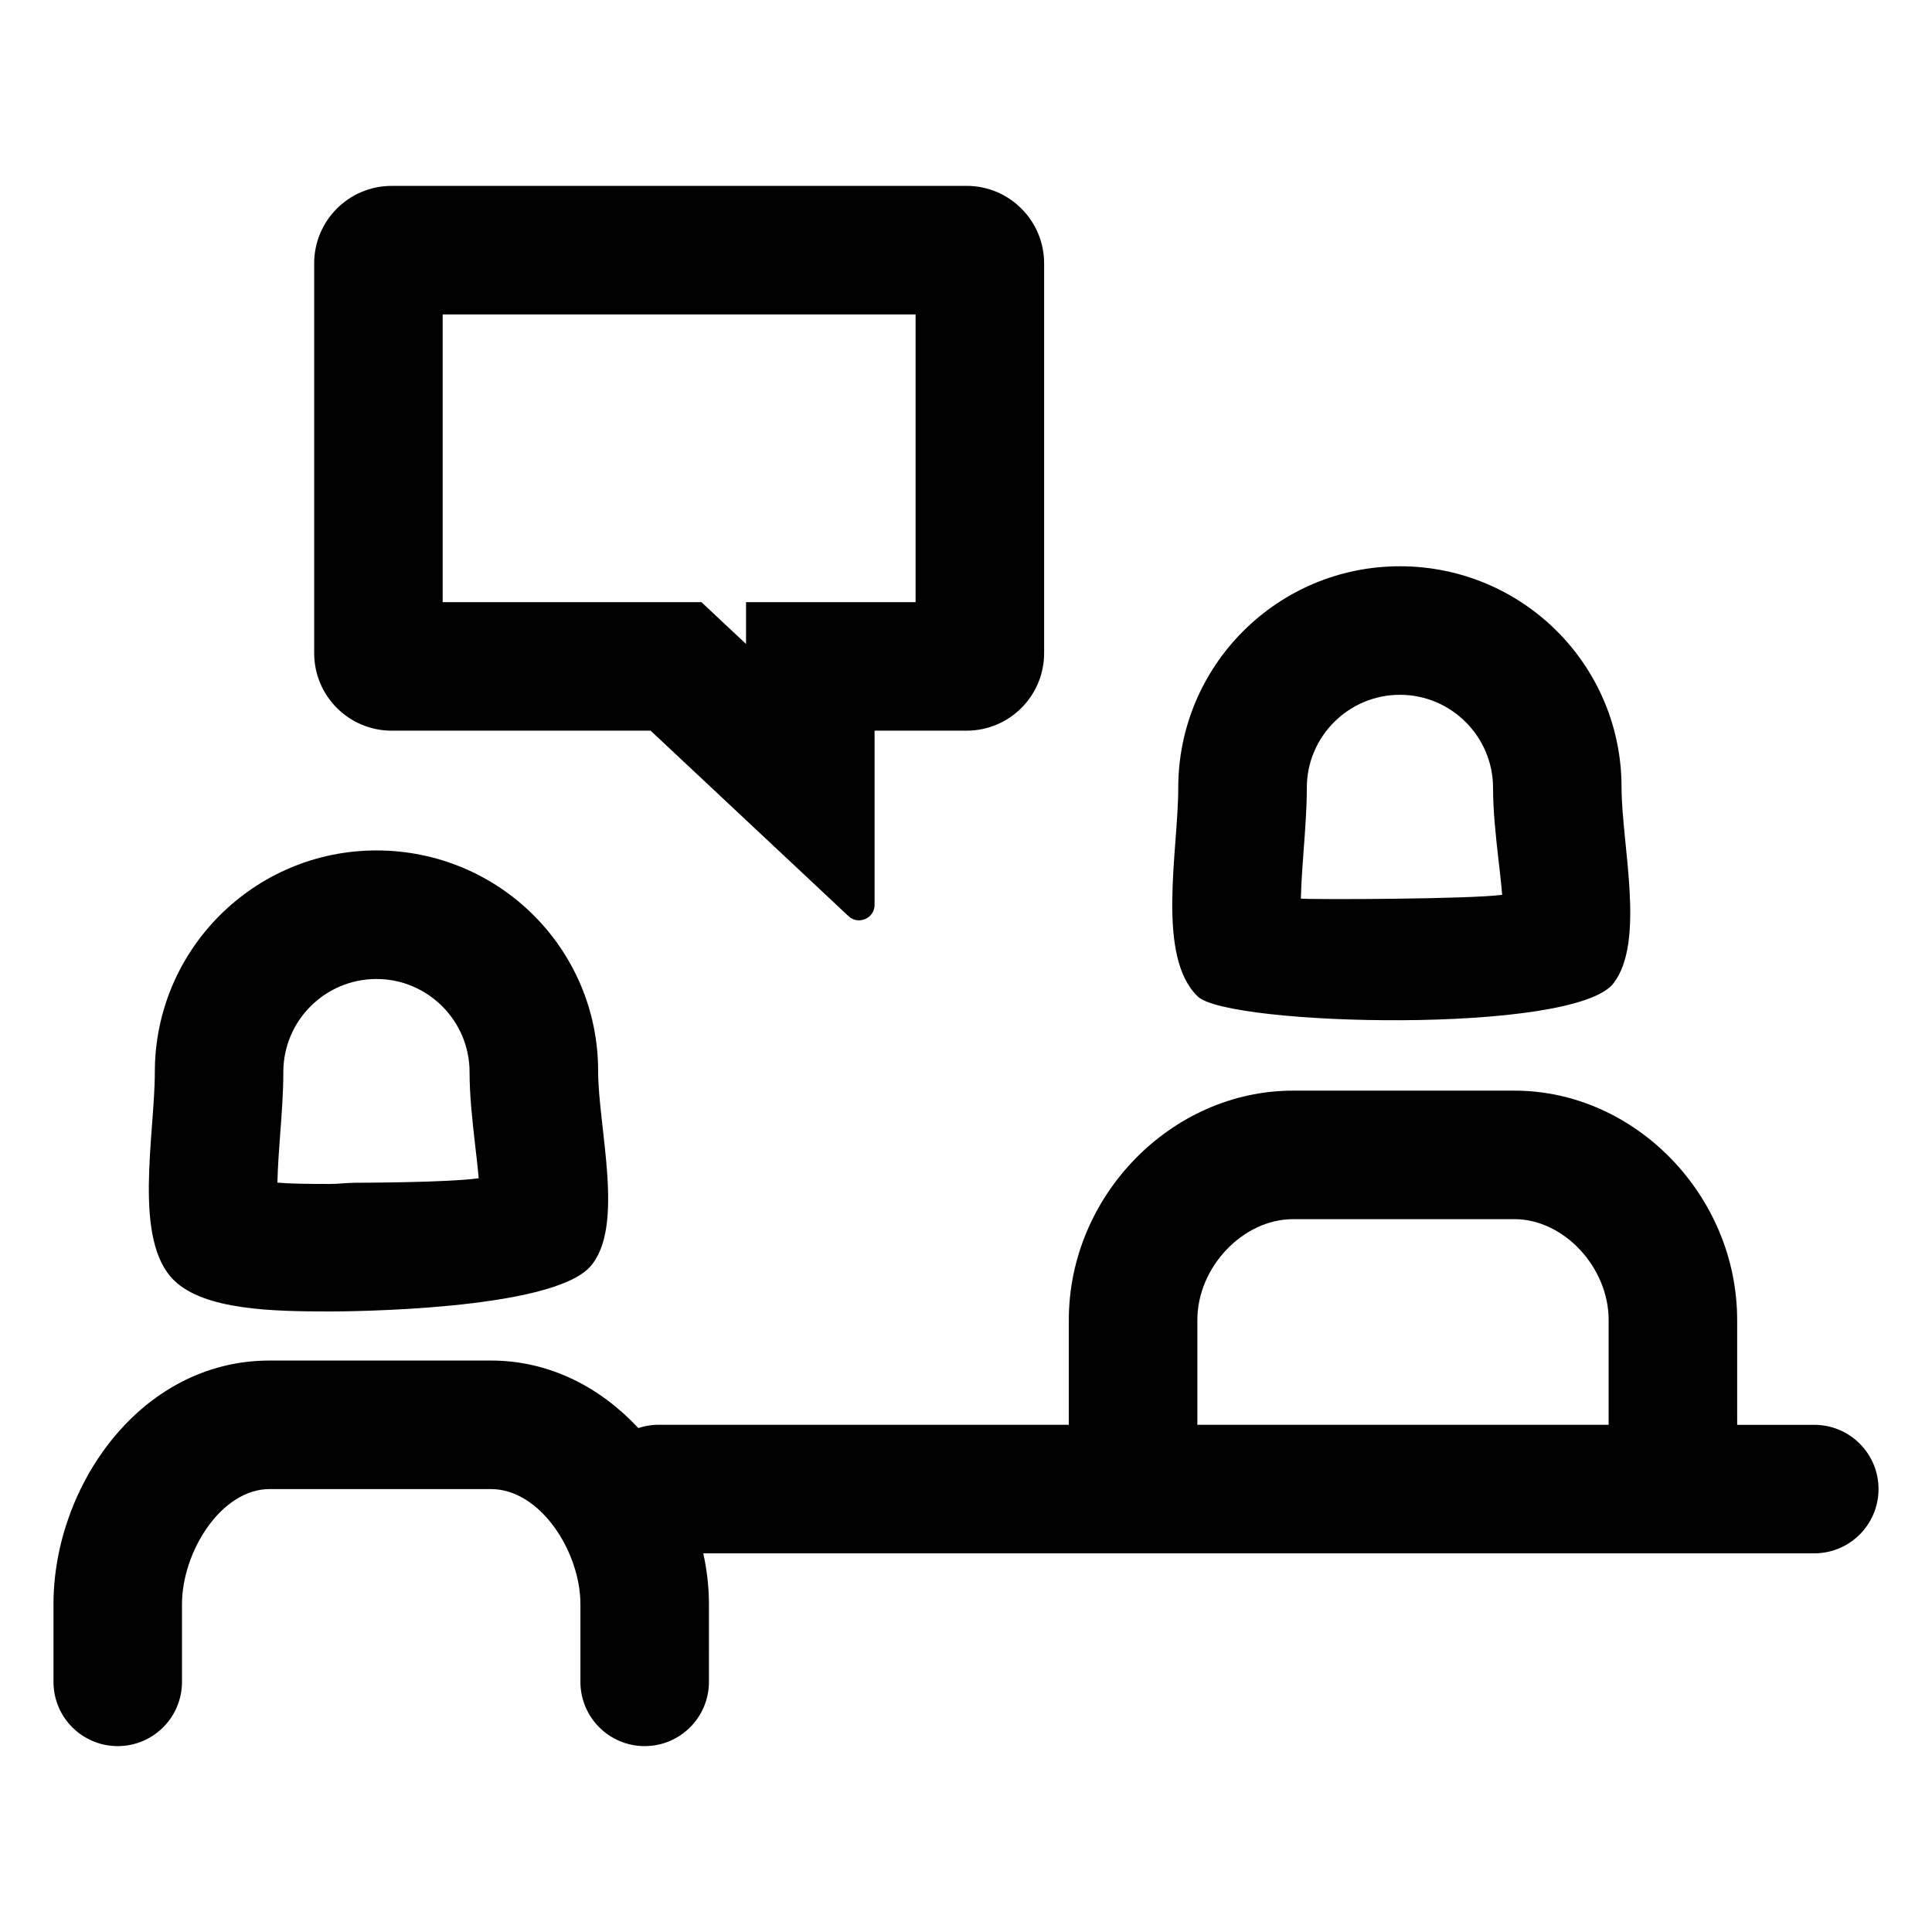
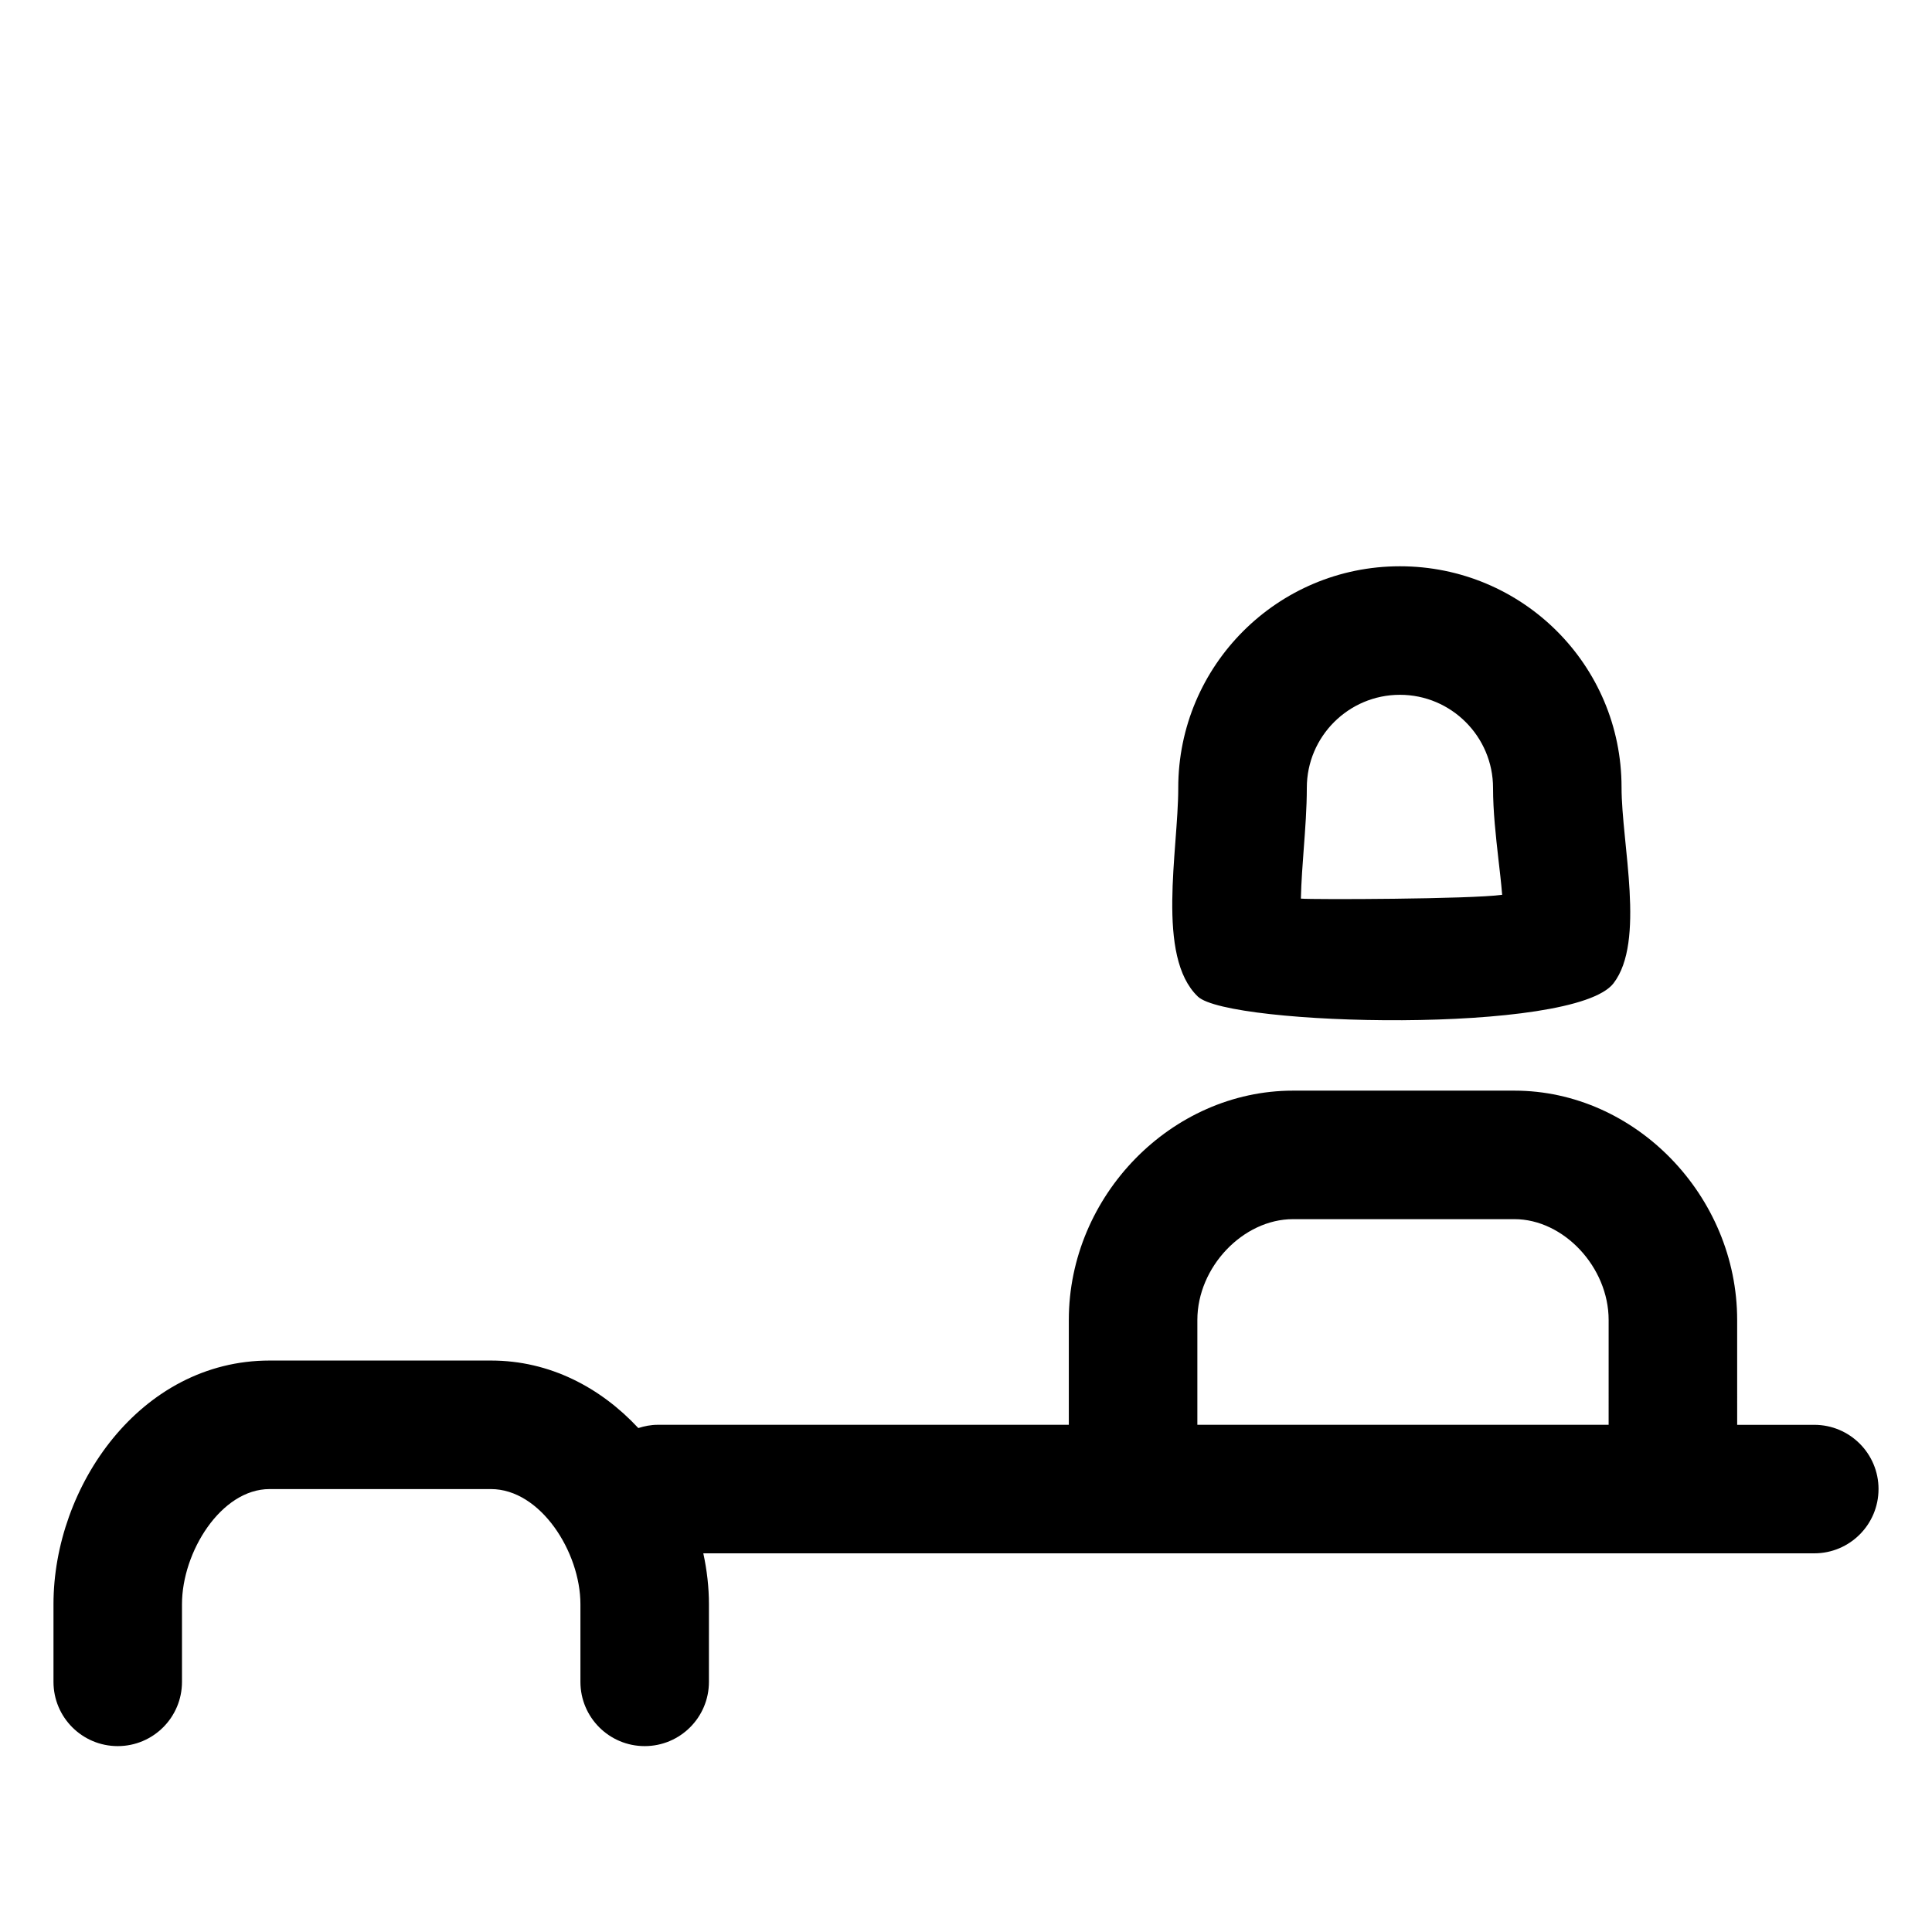
<svg xmlns="http://www.w3.org/2000/svg" fill="#000000" width="800px" height="800px" version="1.1" viewBox="144 144 512 512">
  <g>
-     <path d="m185.03 428.12c0 16.66-5.953 44.594 5.184 55.281 8.125 7.793 26.129 8.148 41.188 8.148 4.5 0 58.582-0.273 68.977-11.848 9.34-10.398 2.133-36.773 2.133-51.855 0-32.441-26.301-58.469-58.738-58.469-32.441 0.004-58.742 26.305-58.742 58.742zm33.23 16.301c0.406-5.414 0.828-10.984 0.828-16.332 0-13.609 11.074-24.645 24.676-24.645 13.602 0 24.676 11.07 24.676 24.676 0 6.227 0.727 12.695 1.43 18.953 0.309 2.727 0.715 5.824 0.984 9.176-8.402 1.16-30.875 1.18-32.945 1.199s-4.258 0.316-6.516 0.316c-6.223 0-10.688-0.074-13.879-0.359 0.102-4.426 0.492-9.539 0.746-12.984z" />
    <path d="m456.25 352.81c0 16.66-5.953 44.594 5.184 55.281 8.125 7.801 99.664 10.117 110.16-3.508 8.535-11.074 2.133-36.875 2.133-51.953 0-32.441-26.301-58.562-58.738-58.562-32.441 0-58.742 26.301-58.742 58.742zm83.422 0c0 6.227 0.727 12.695 1.43 18.953 0.309 2.727 0.715 6.016 0.984 9.371-8.402 1.16-50.145 1.293-53.34 1.008 0.098-4.43 0.488-9.562 0.746-13.012 0.406-5.414 0.828-11 0.828-16.344 0-13.609 11.074-24.656 24.676-24.656s24.676 11.07 24.676 24.68z" />
    <path d="m641.83 538.62c0-9.406-7.621-17.027-17.027-17.027h-20.434l-0.004-27.781c0-32.945-27.031-60.781-59.027-60.781h-58.676c-32.203 0-59.414 27.824-59.414 60.766v27.789h-108.99c-1.789 0-3.477 0.352-5.094 0.863-9.98-10.711-23.426-17.891-39.051-17.891h-58.676c-34.254 0-57.262 33.383-57.262 64.562v20.59c0 9.406 7.621 17.027 17.027 17.027s17.027-7.621 17.027-17.027v-20.59c0-13.816 10.352-30.5 23.207-30.5h58.672c13.133 0 23.711 16.695 23.711 30.516v20.574c0 9.406 7.621 17.027 17.027 17.027s17.027-7.621 17.027-17.027l0.004-20.578c0-4.457-0.52-8.992-1.492-13.48l294.41-0.004c9.406 0 17.031-7.621 17.031-17.027zm-71.527-17.035h-108.99v-27.789c0-13.977 12.086-26.707 25.352-26.707h58.672c13.07 0 24.969 12.734 24.969 26.719z" />
-     <path d="m227.26 213.81v103.28c0 11.348 9.199 20.547 20.547 20.547h68.613l52.43 49.141c0.828 0.77 1.812 1.117 2.785 1.117 2.117 0 4.137-1.652 4.137-4.117v-46.145h24.383c11.348 0 20.547-9.199 20.547-20.547v-103.28c0-11.348-9.199-20.547-20.547-20.547l-152.35 0.004c-11.352-0.004-20.547 9.195-20.547 20.547zm34.059 13.512h125.32v76.258h-44.93v11.082l-2-1.875-9.824-9.211h-68.57z" />
  </g>
</svg>